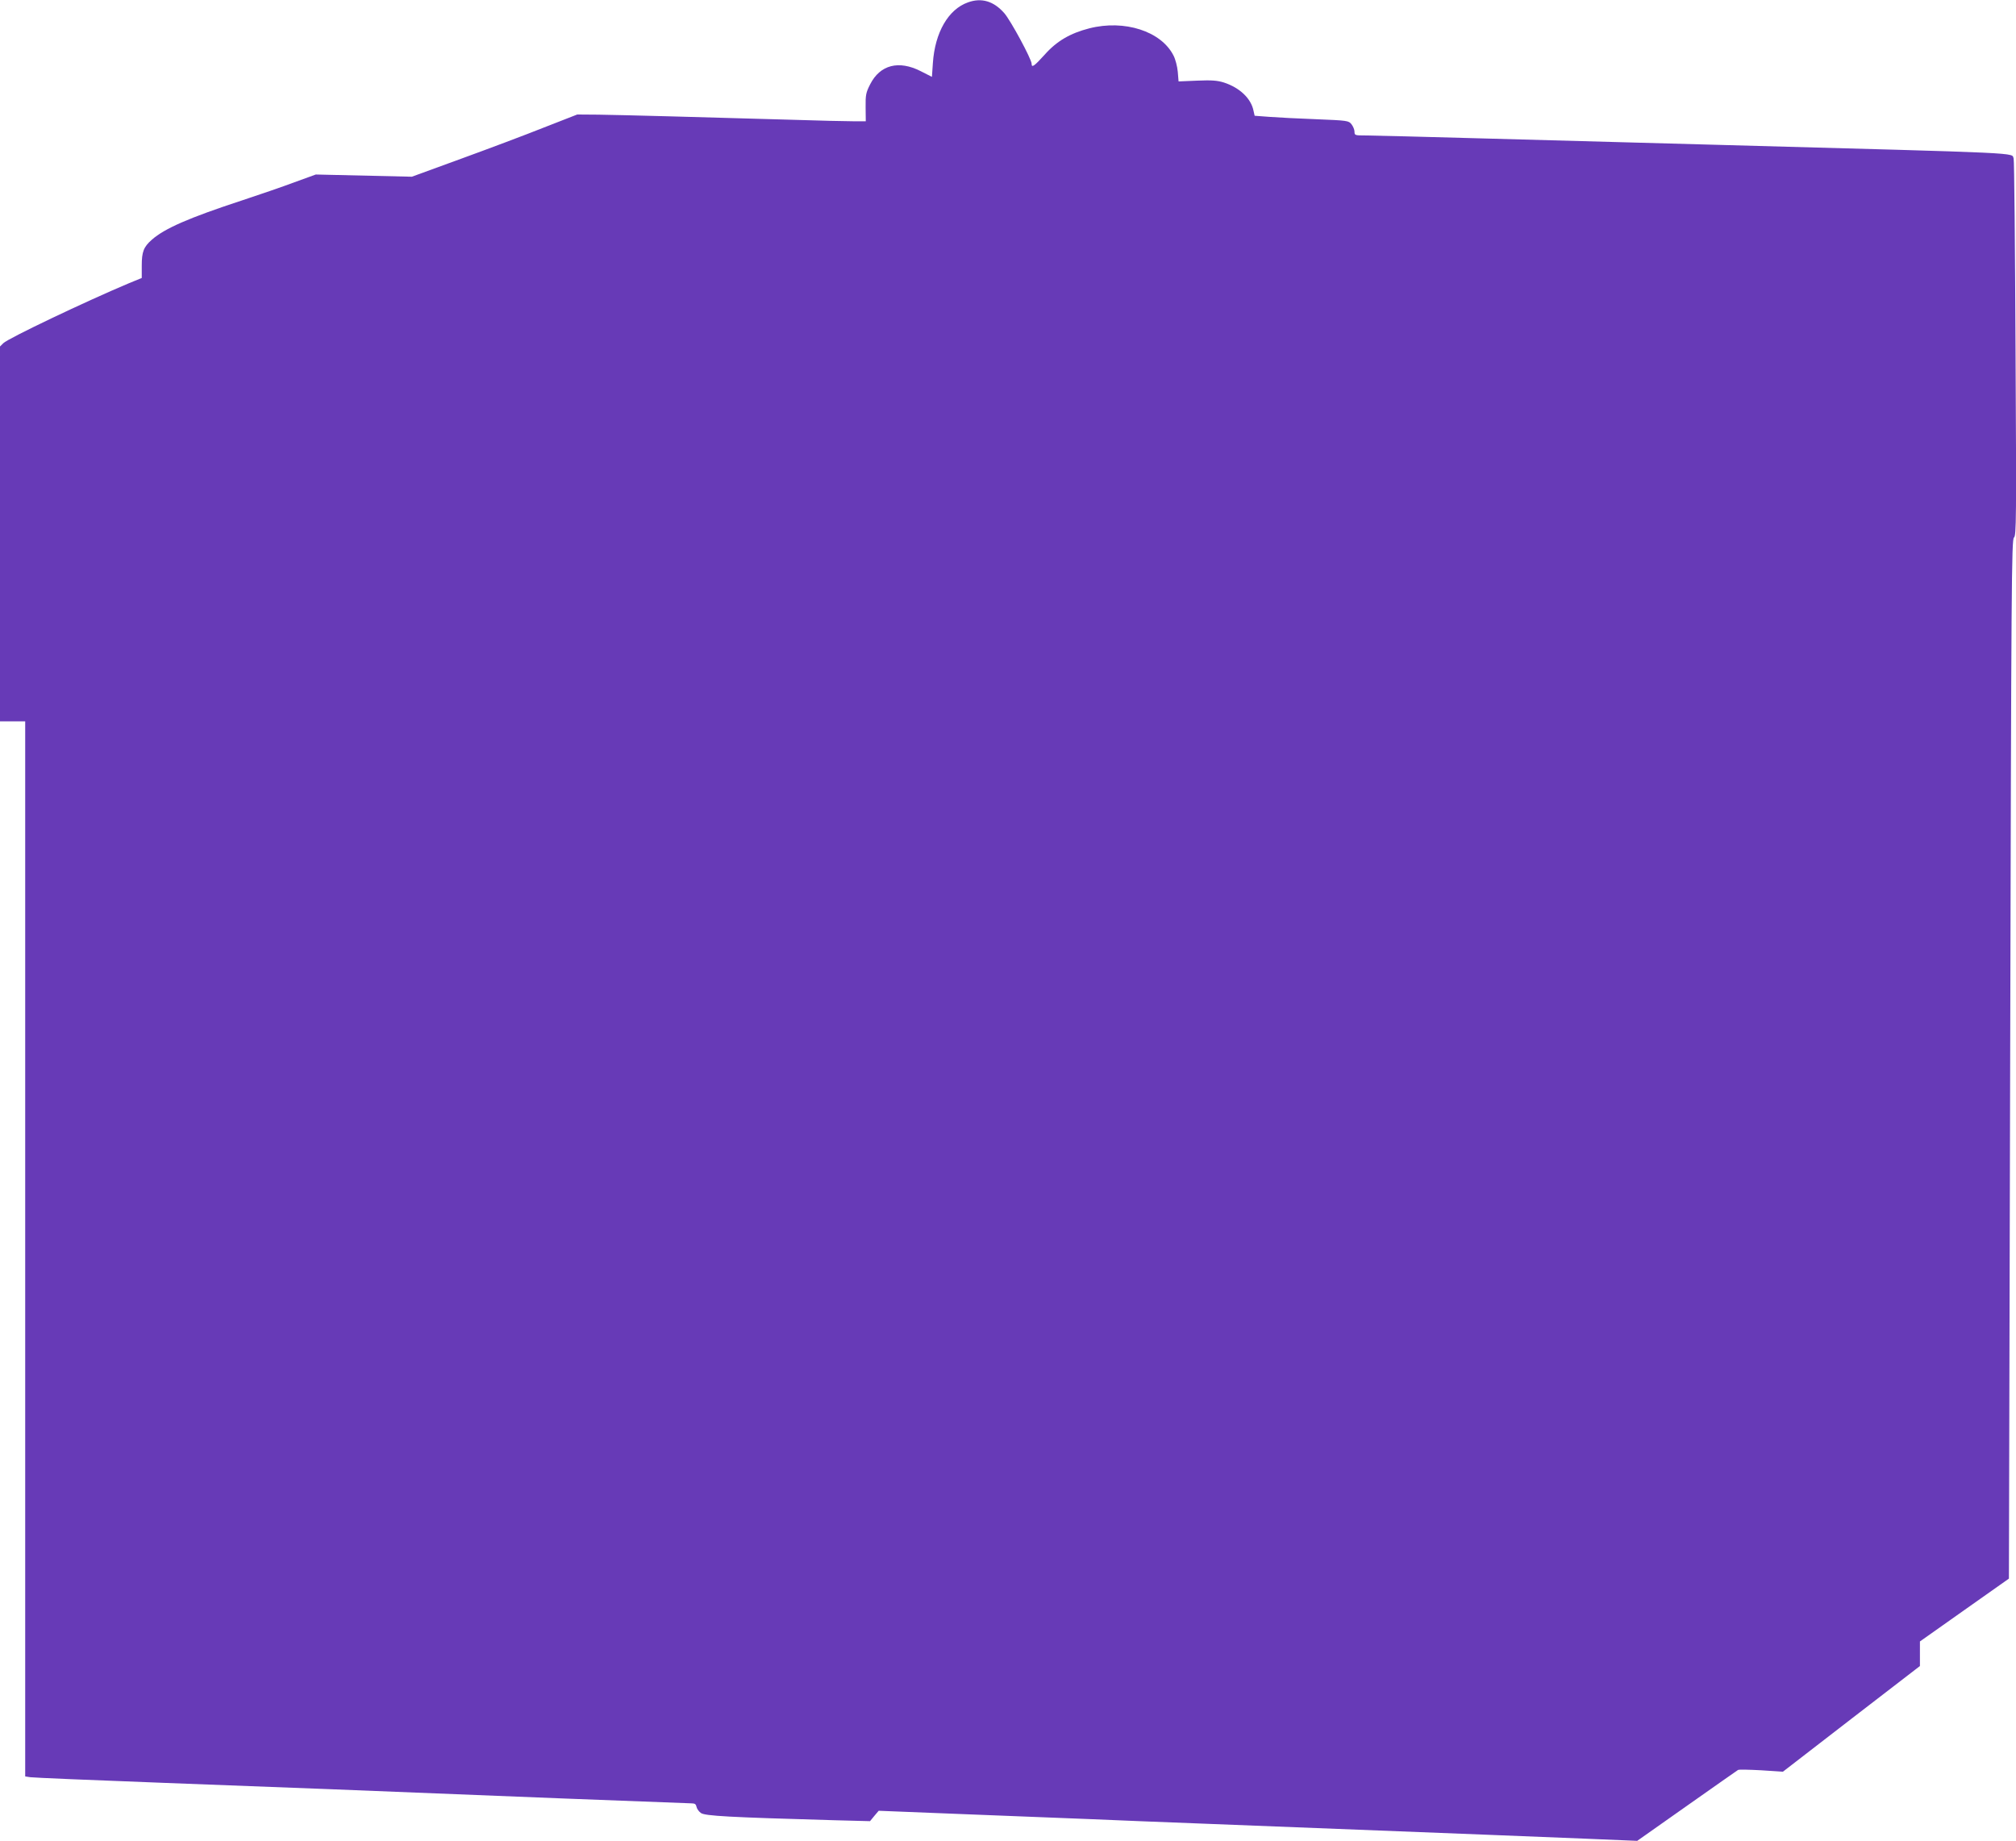
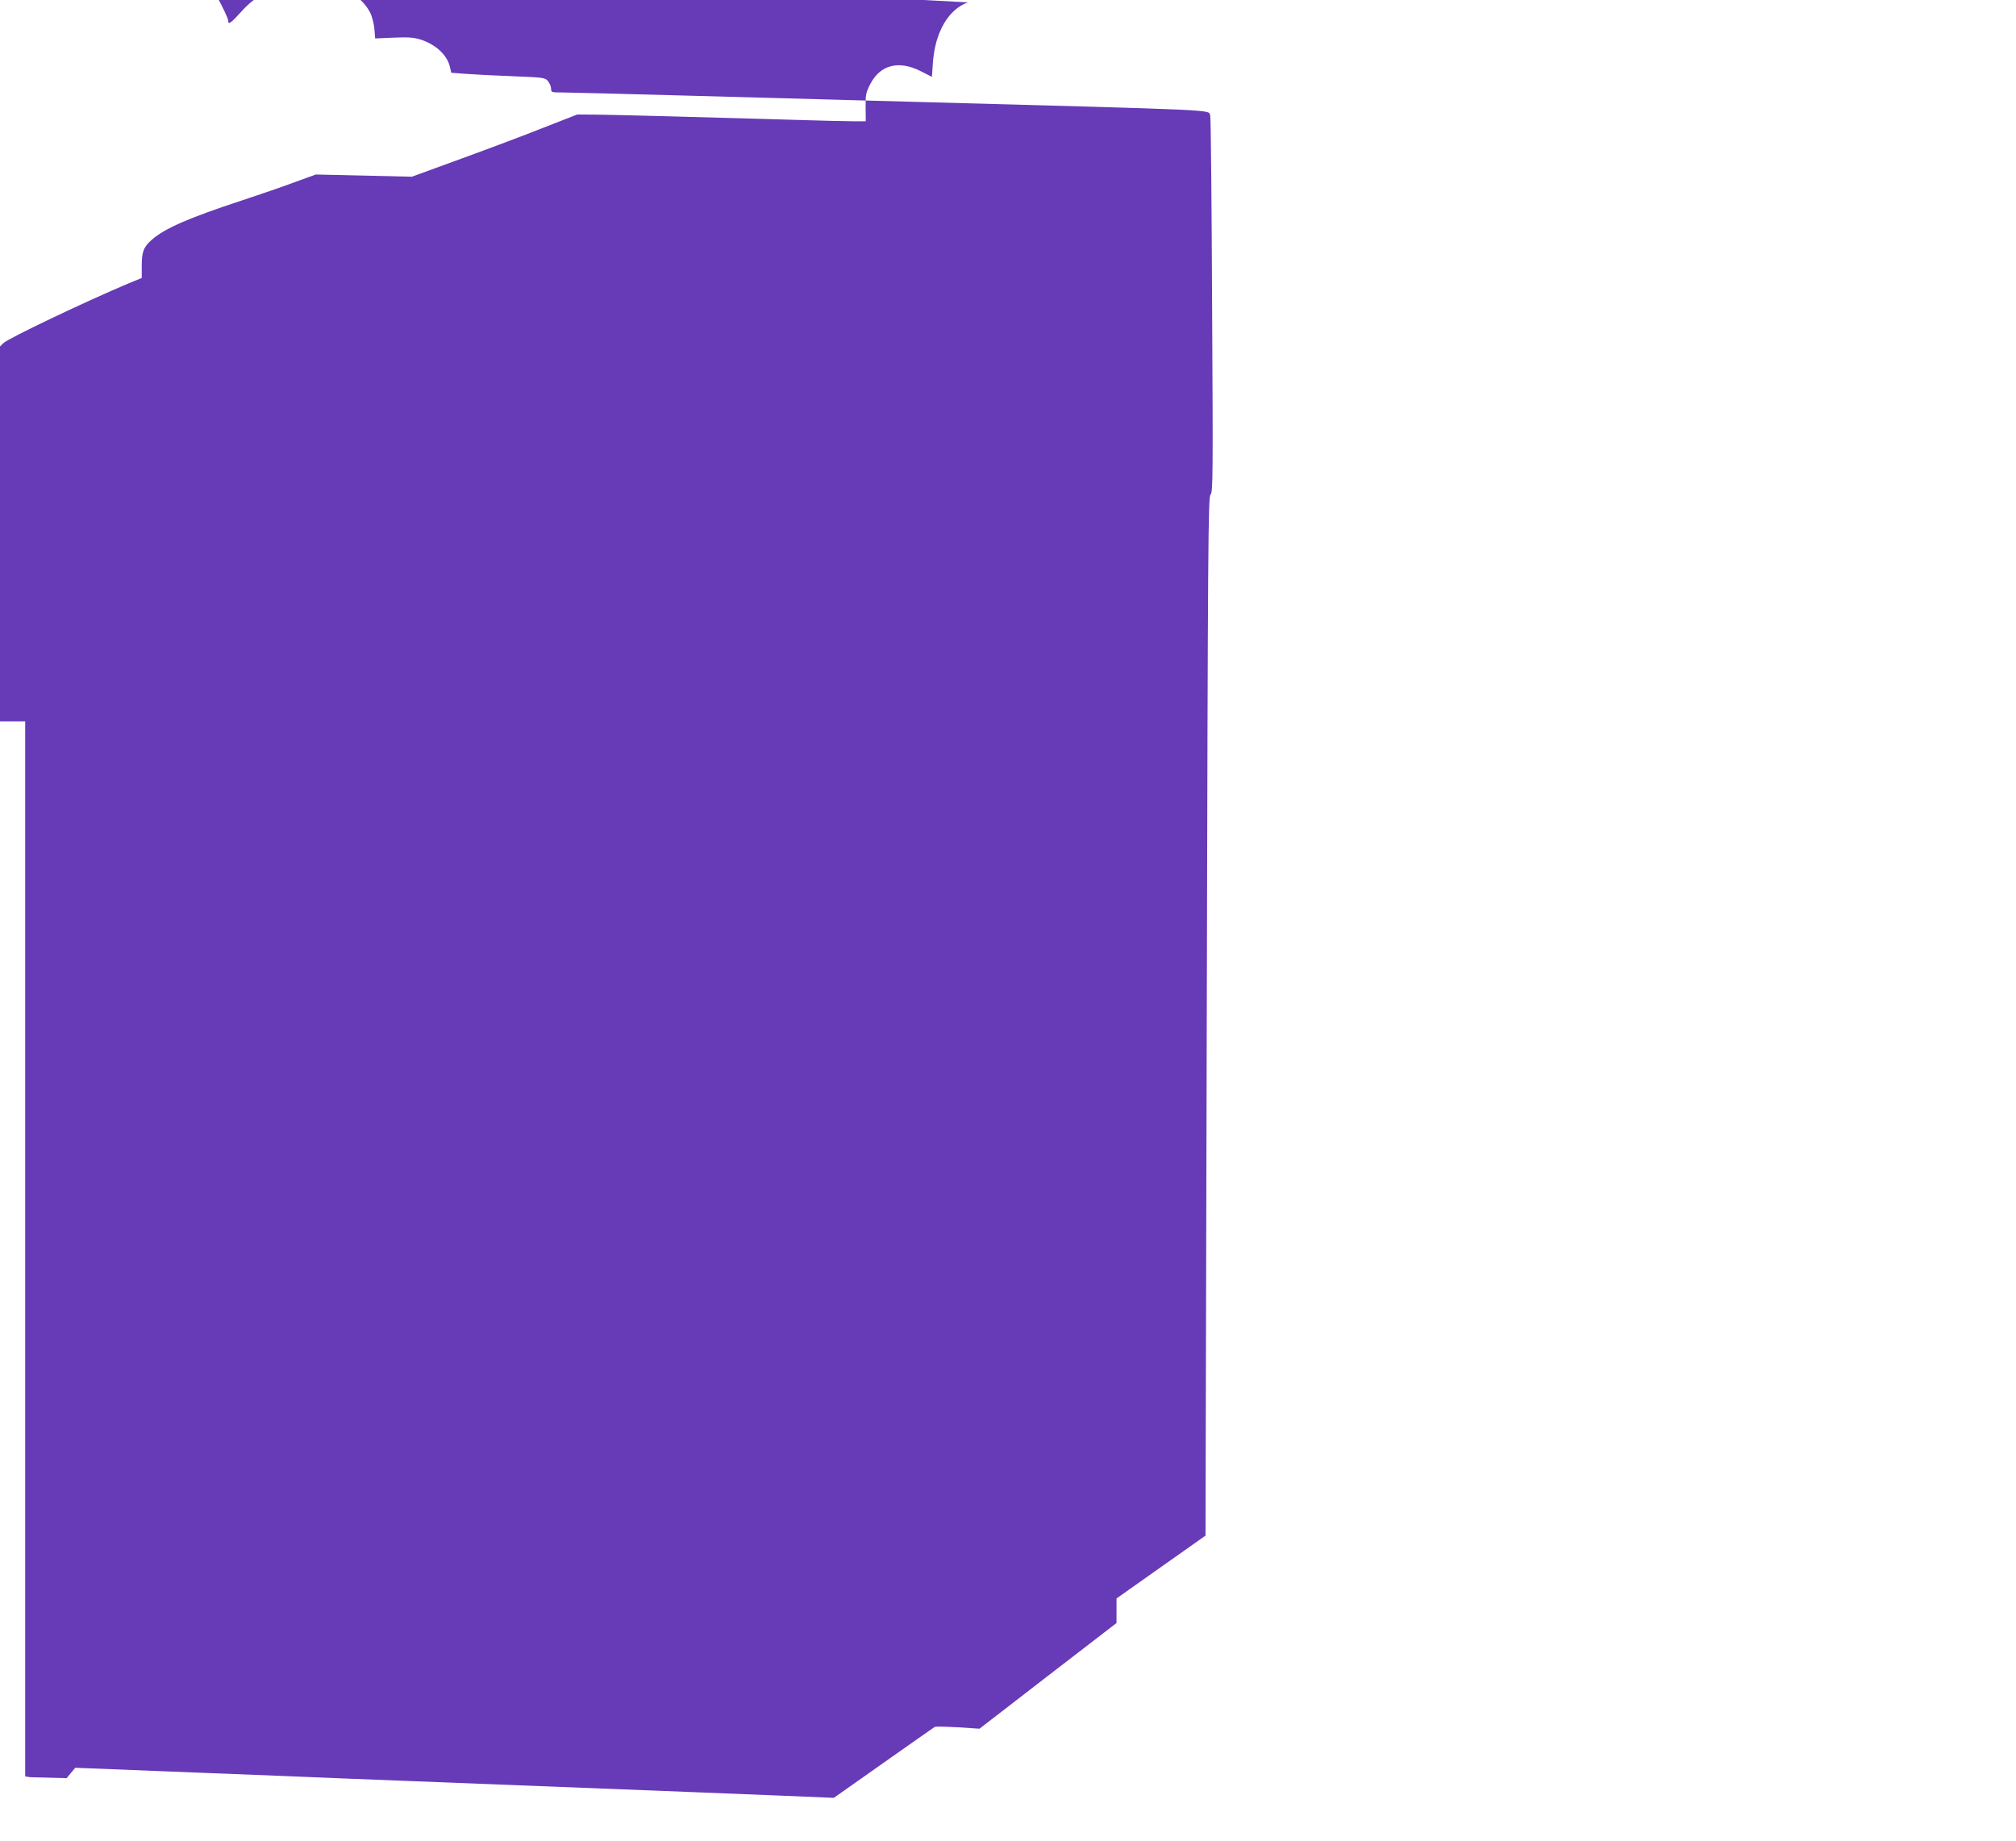
<svg xmlns="http://www.w3.org/2000/svg" version="1.0" width="1280pt" height="1169pt" viewBox="0 0 1280 1169" preserveAspectRatio="xMidYMid meet">
  <g transform="translate(0,1169) scale(0.1,-0.1)" fill="#673ab7" stroke="none">
-     <path d="M6146 11675 c-125 -44 -210 -191 -223 -386 l-6 -87 -71 36 c-139 71 -258 41 -321 -83 -27 -53 -30 -67 -29 -147 l1 -88 -77 0 c-42 0 -225 4 -406 10 -549 16 -1071 30 -1214 32 l-135 1 -210 -82 c-115 -46 -352 -135 -525 -198 l-315 -115 -305 7 -305 7 -135 -49 c-74 -28 -226 -80 -338 -117 -332 -109 -486 -176 -568 -248 -52 -46 -64 -76 -64 -165 l0 -78 -83 -34 c-271 -114 -765 -349 -796 -380 l-21 -21 0 -1190 0 -1190 80 0 80 0 0 -3350 0 -3349 33 -5 c17 -3 401 -19 852 -36 451 -17 924 -35 1050 -40 929 -38 2271 -90 2297 -90 20 0 27 -6 30 -21 2 -12 14 -30 28 -40 26 -19 177 -27 844 -46 l230 -6 27 33 28 33 553 -22 c304 -12 659 -26 788 -31 129 -6 467 -19 750 -30 830 -32 1506 -59 1790 -70 146 -6 416 -17 600 -24 l335 -14 315 222 c173 122 320 225 325 228 6 4 72 2 148 -2 l137 -9 435 336 435 335 0 78 0 78 283 200 282 199 8 3299 c7 3025 9 3300 24 3311 15 11 16 113 10 1200 -3 653 -8 1196 -12 1206 -16 39 113 33 -1865 87 -410 11 -1069 29 -1465 40 -396 11 -750 20 -787 20 -65 0 -68 1 -68 24 0 13 -9 34 -19 47 -18 23 -26 24 -223 32 -111 4 -246 11 -298 15 l-94 7 -7 31 c-15 78 -87 147 -188 180 -42 13 -76 16 -170 12 l-118 -5 -5 61 c-3 34 -15 80 -27 103 -78 155 -312 230 -535 173 -121 -31 -207 -81 -283 -167 -67 -74 -83 -85 -83 -58 0 29 -134 277 -174 322 -67 76 -144 99 -230 68z" />
+     <path d="M6146 11675 c-125 -44 -210 -191 -223 -386 l-6 -87 -71 36 c-139 71 -258 41 -321 -83 -27 -53 -30 -67 -29 -147 l1 -88 -77 0 c-42 0 -225 4 -406 10 -549 16 -1071 30 -1214 32 l-135 1 -210 -82 c-115 -46 -352 -135 -525 -198 l-315 -115 -305 7 -305 7 -135 -49 c-74 -28 -226 -80 -338 -117 -332 -109 -486 -176 -568 -248 -52 -46 -64 -76 -64 -165 l0 -78 -83 -34 c-271 -114 -765 -349 -796 -380 l-21 -21 0 -1190 0 -1190 80 0 80 0 0 -3350 0 -3349 33 -5 l230 -6 27 33 28 33 553 -22 c304 -12 659 -26 788 -31 129 -6 467 -19 750 -30 830 -32 1506 -59 1790 -70 146 -6 416 -17 600 -24 l335 -14 315 222 c173 122 320 225 325 228 6 4 72 2 148 -2 l137 -9 435 336 435 335 0 78 0 78 283 200 282 199 8 3299 c7 3025 9 3300 24 3311 15 11 16 113 10 1200 -3 653 -8 1196 -12 1206 -16 39 113 33 -1865 87 -410 11 -1069 29 -1465 40 -396 11 -750 20 -787 20 -65 0 -68 1 -68 24 0 13 -9 34 -19 47 -18 23 -26 24 -223 32 -111 4 -246 11 -298 15 l-94 7 -7 31 c-15 78 -87 147 -188 180 -42 13 -76 16 -170 12 l-118 -5 -5 61 c-3 34 -15 80 -27 103 -78 155 -312 230 -535 173 -121 -31 -207 -81 -283 -167 -67 -74 -83 -85 -83 -58 0 29 -134 277 -174 322 -67 76 -144 99 -230 68z" />
  </g>
</svg>